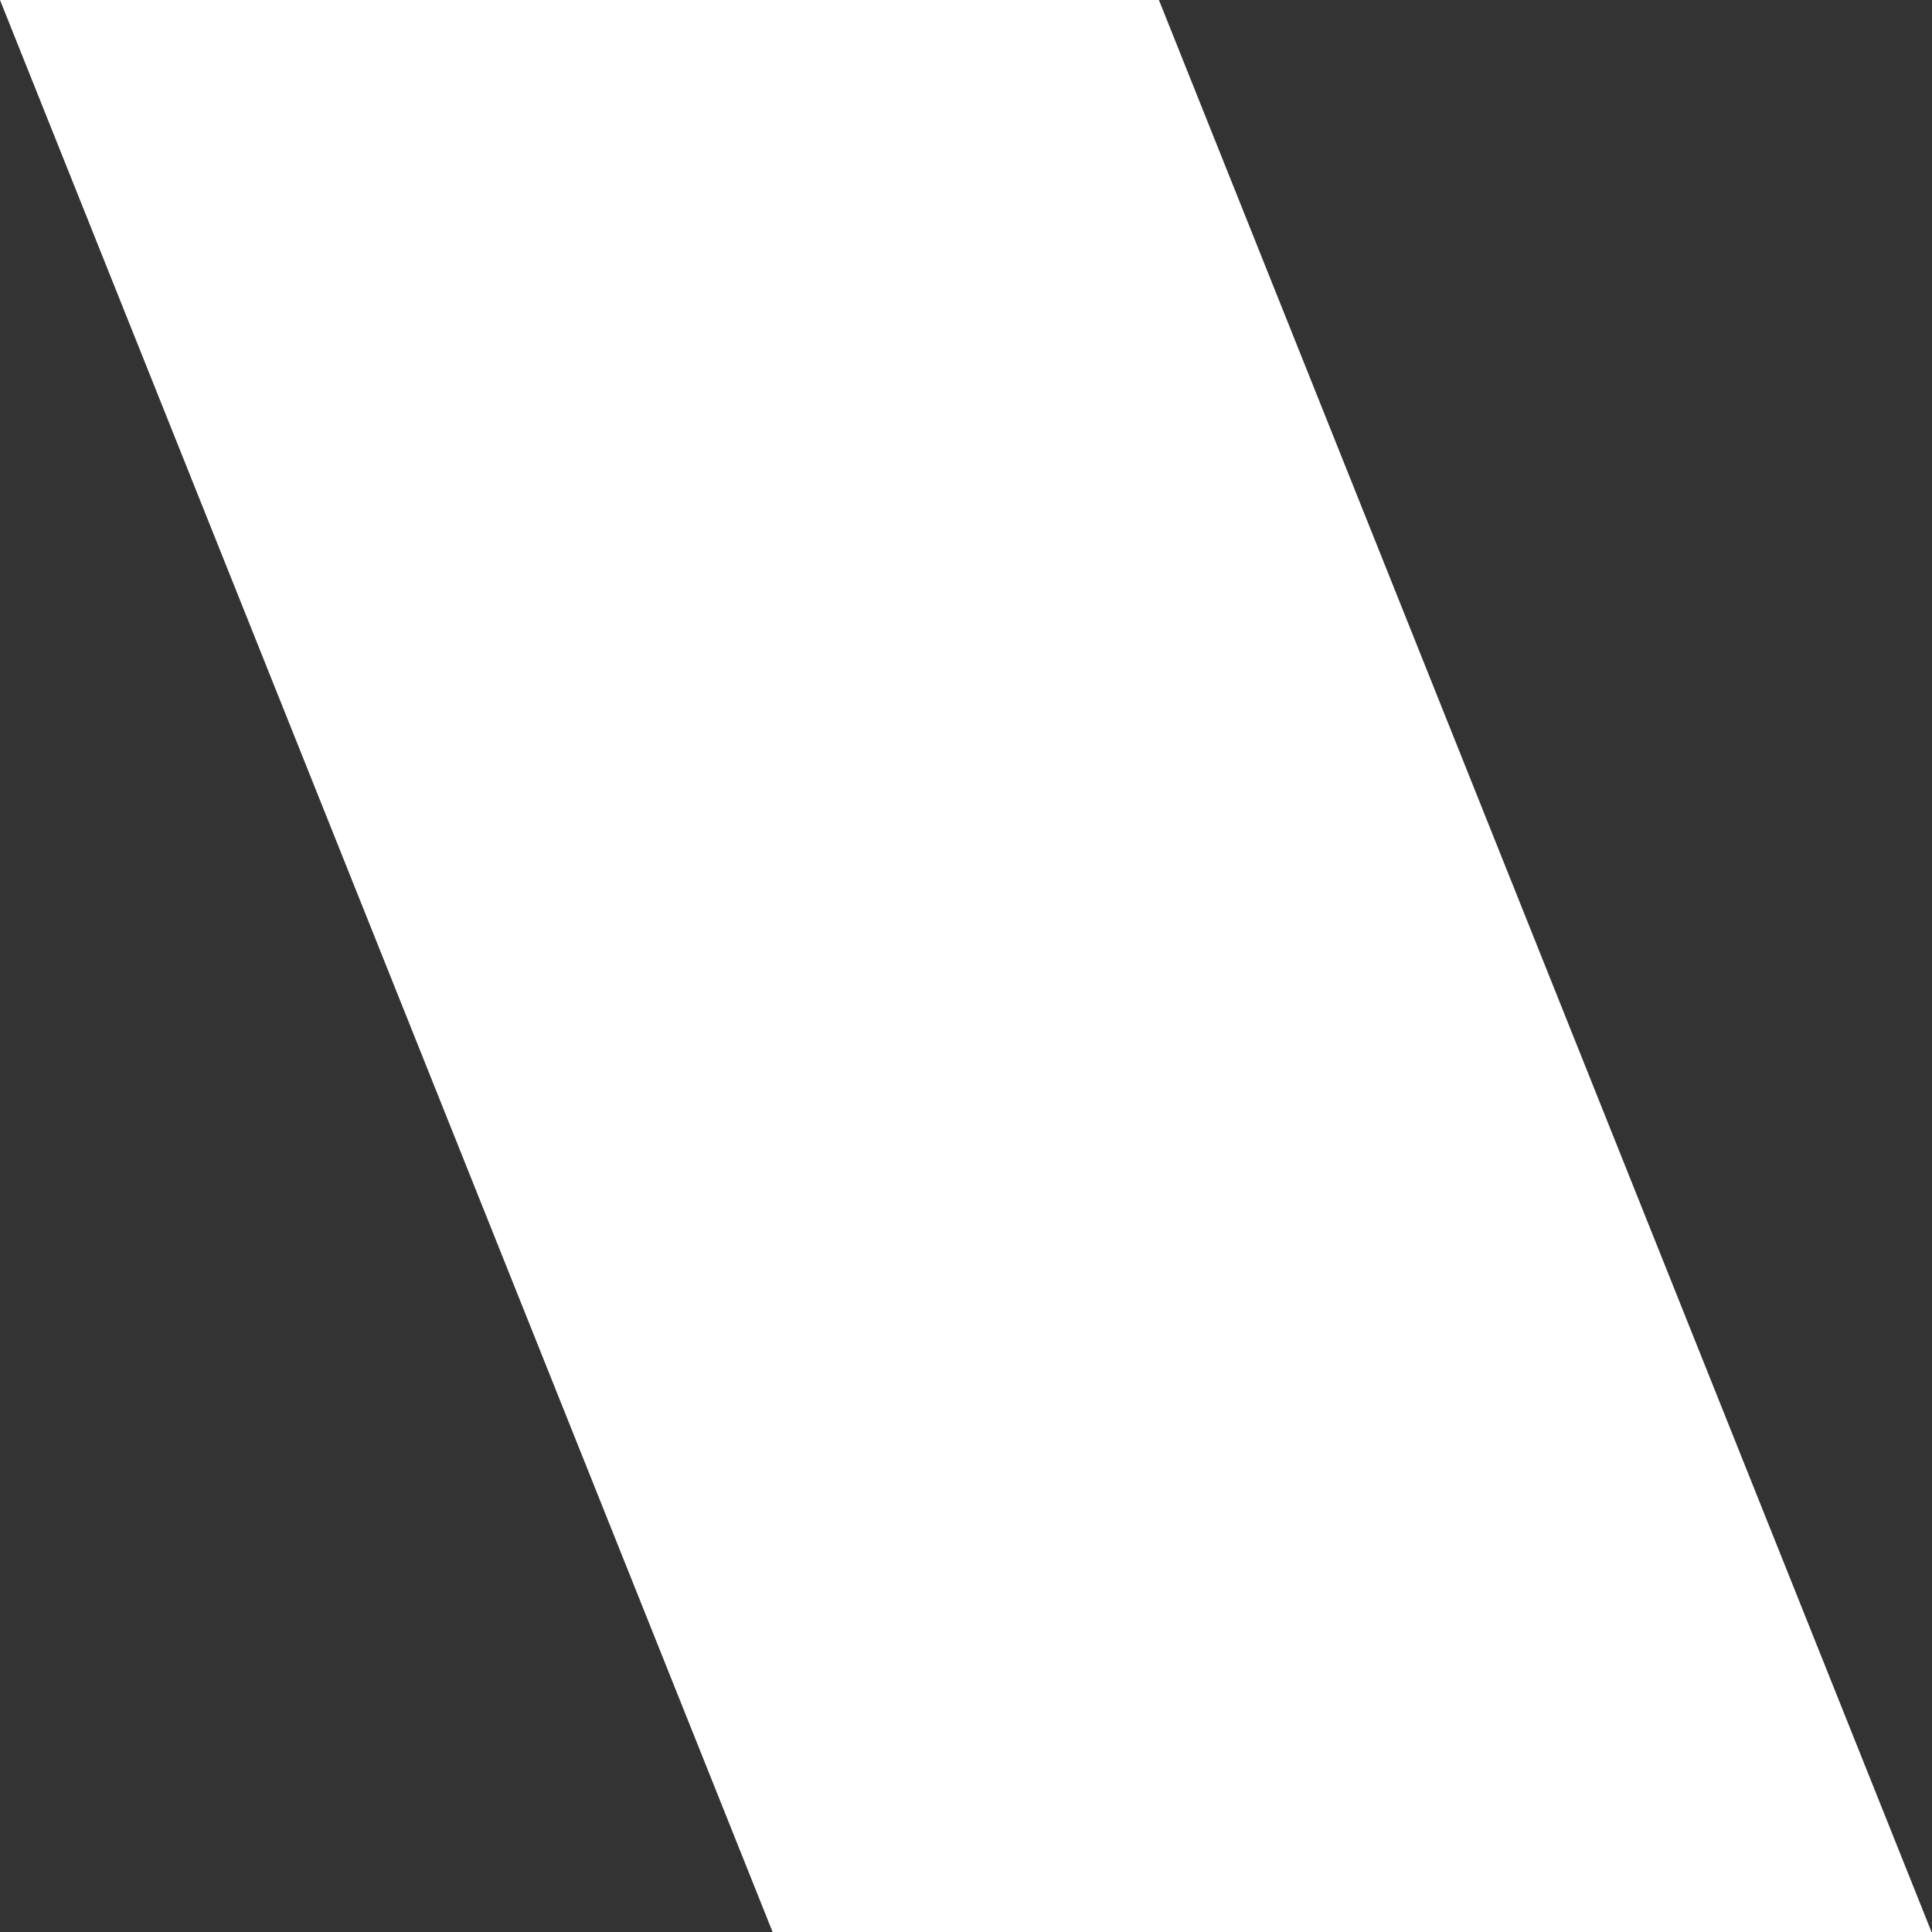
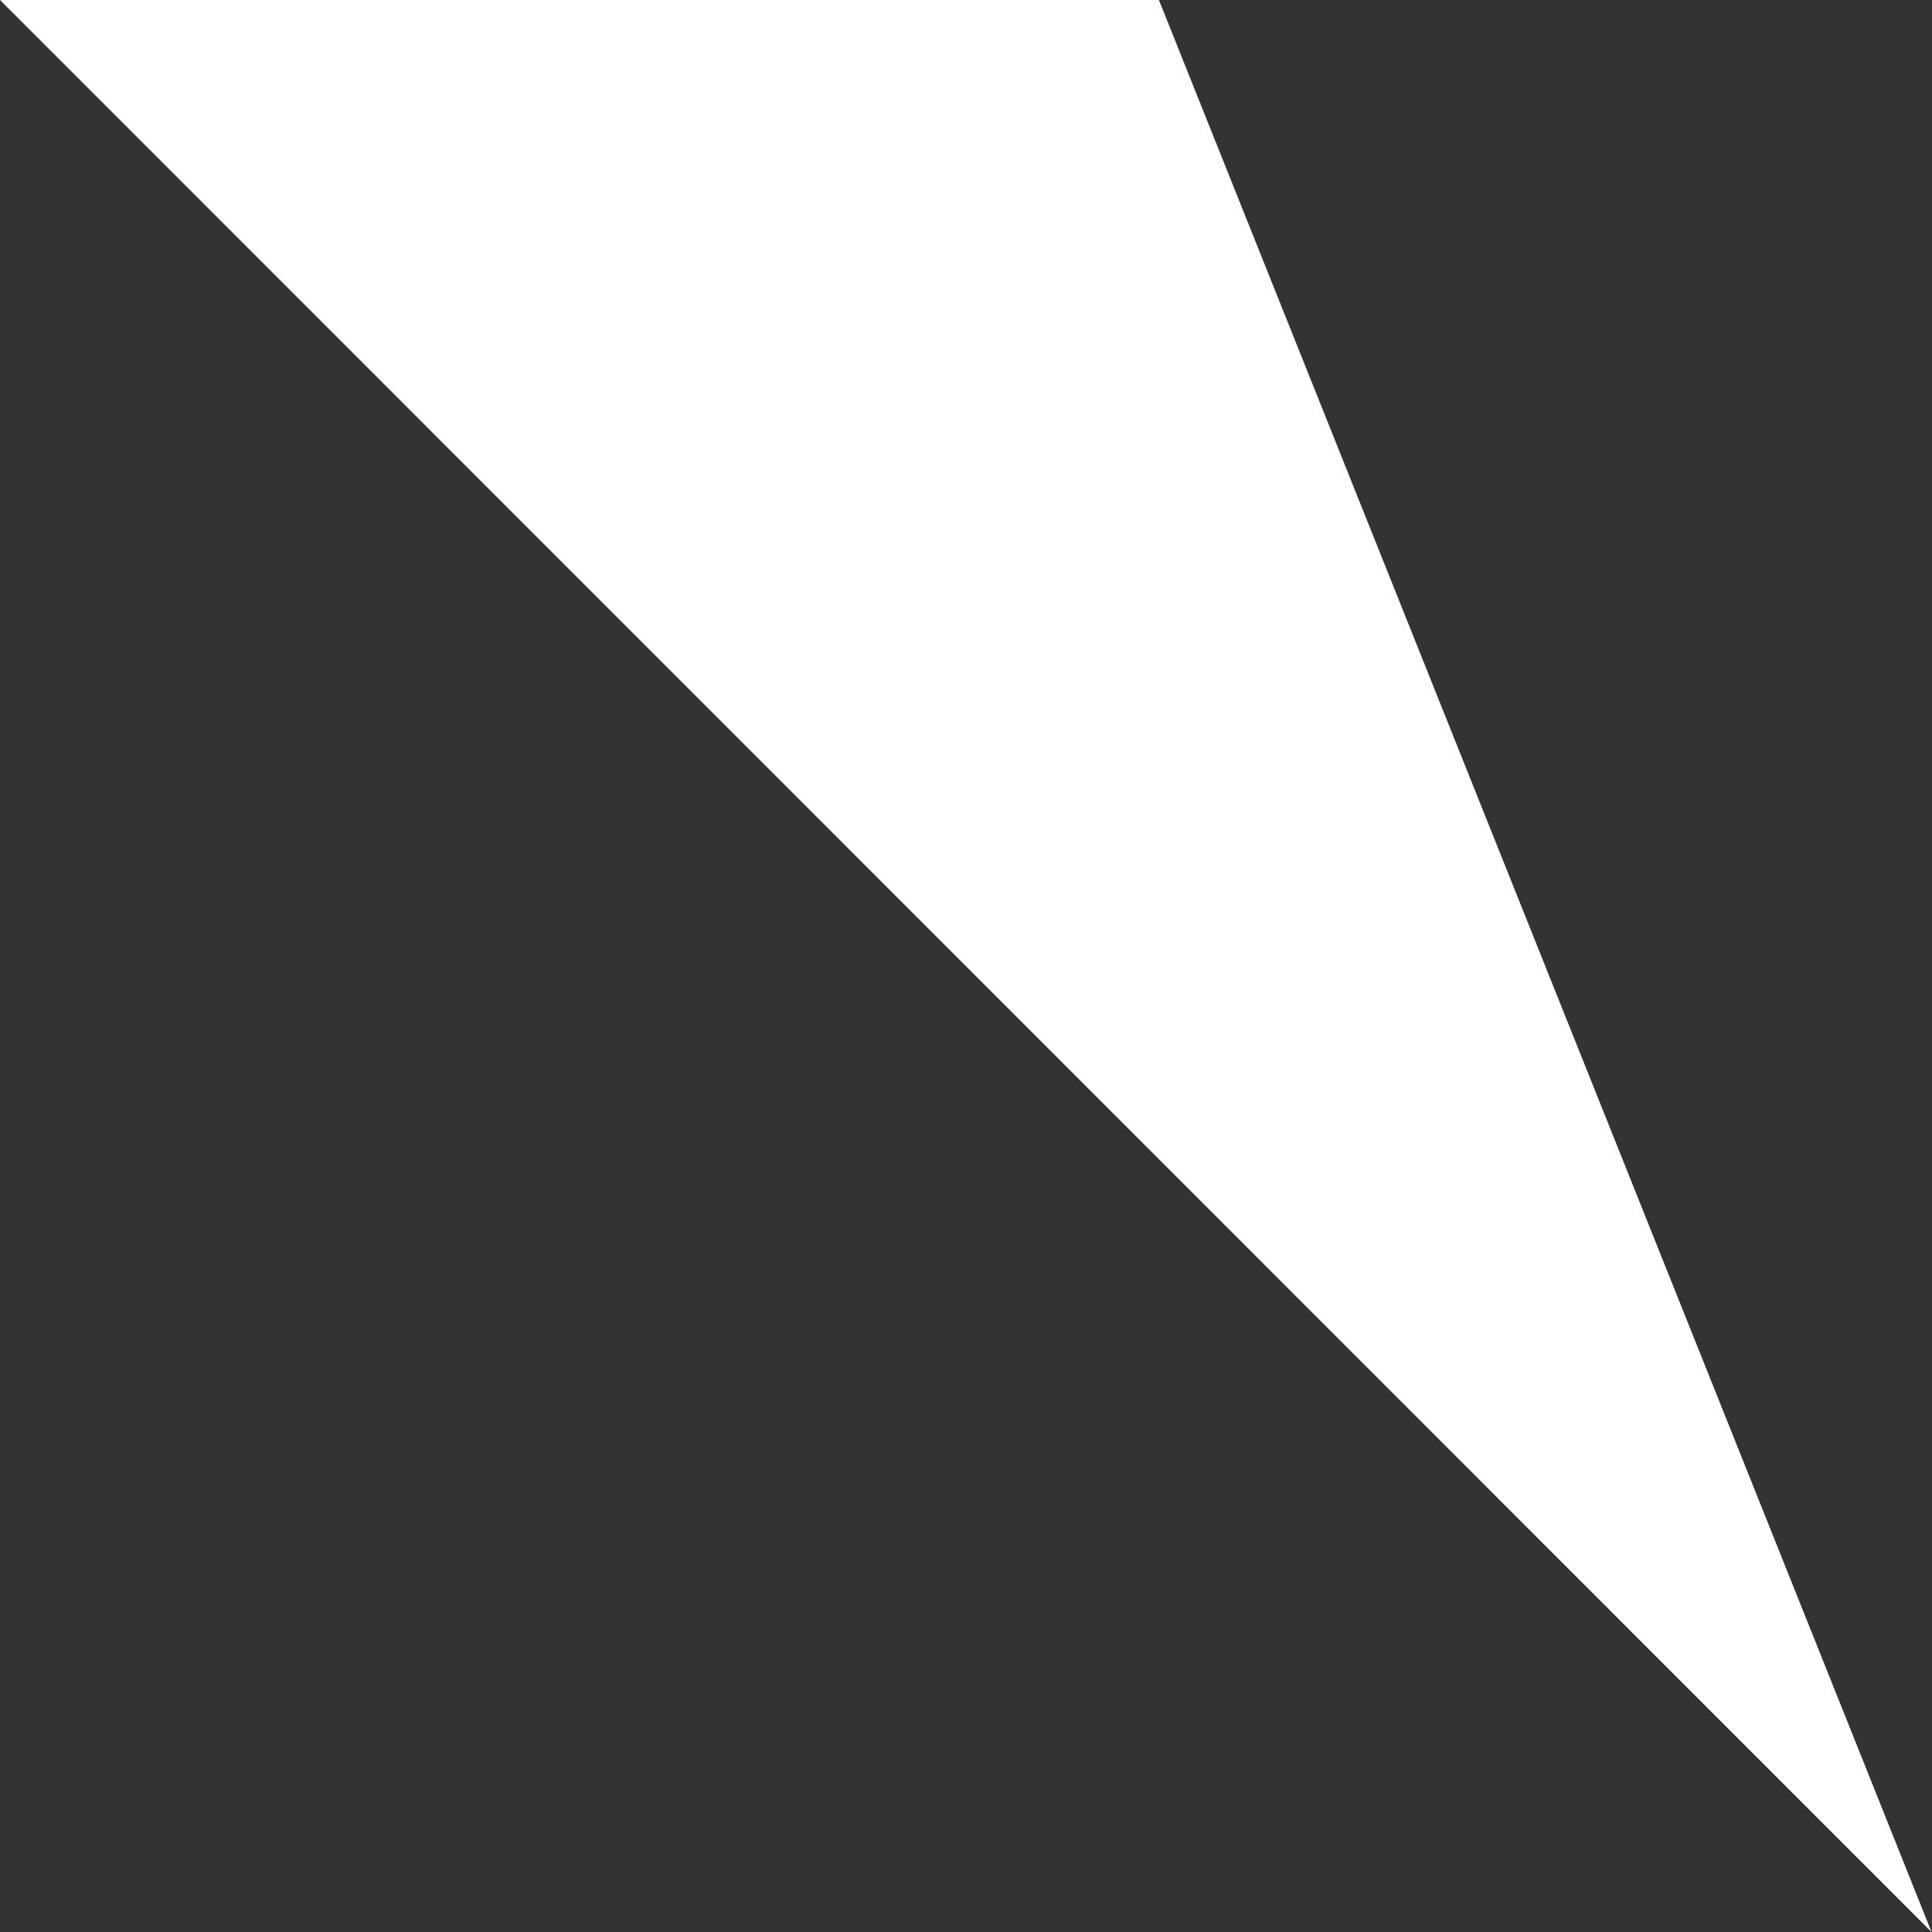
<svg xmlns="http://www.w3.org/2000/svg" fill="none" height="100%" overflow="visible" preserveAspectRatio="none" style="display: block;" viewBox="0 0 300 300" width="100%">
  <rect x="0" y="0" width="300" height="300" fill="#333333" stroke="none" />
-   <path d="M0 0H179.956L299.927 300H119.971L0 0Z" fill="white" id="Rectangle 93" />
+   <path d="M0 0H179.956L299.927 300L0 0Z" fill="white" id="Rectangle 93" />
</svg>